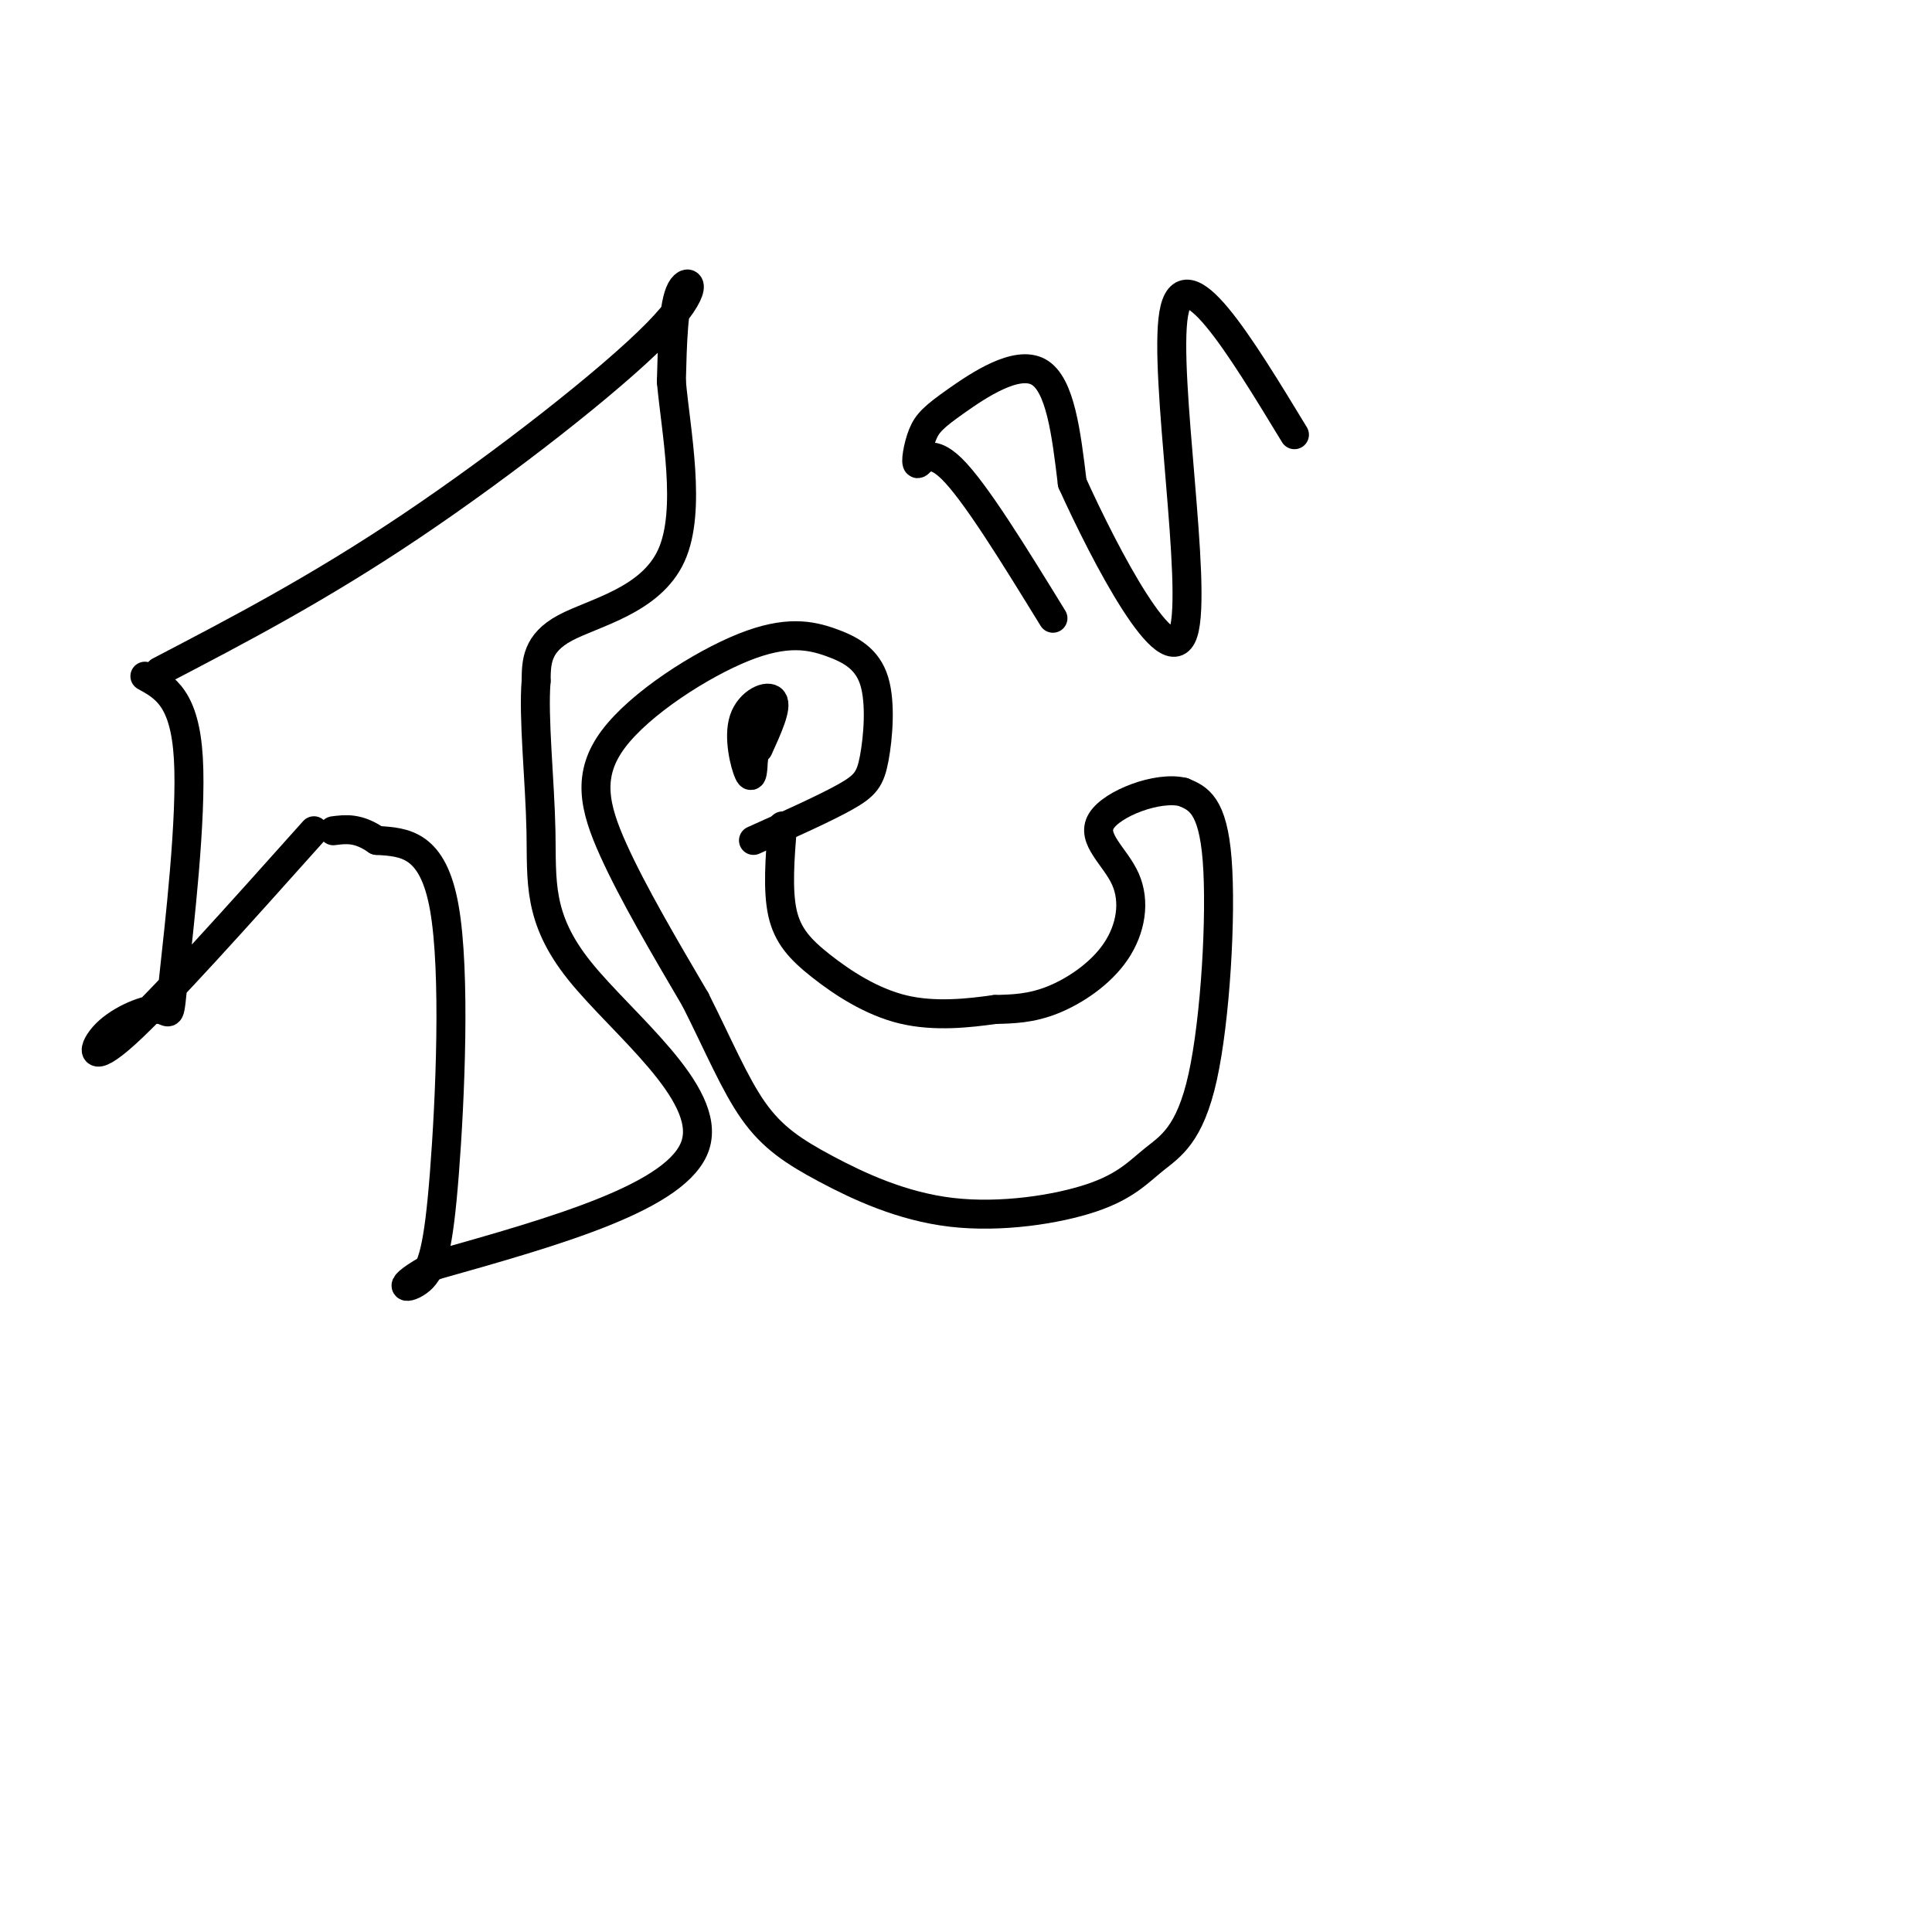
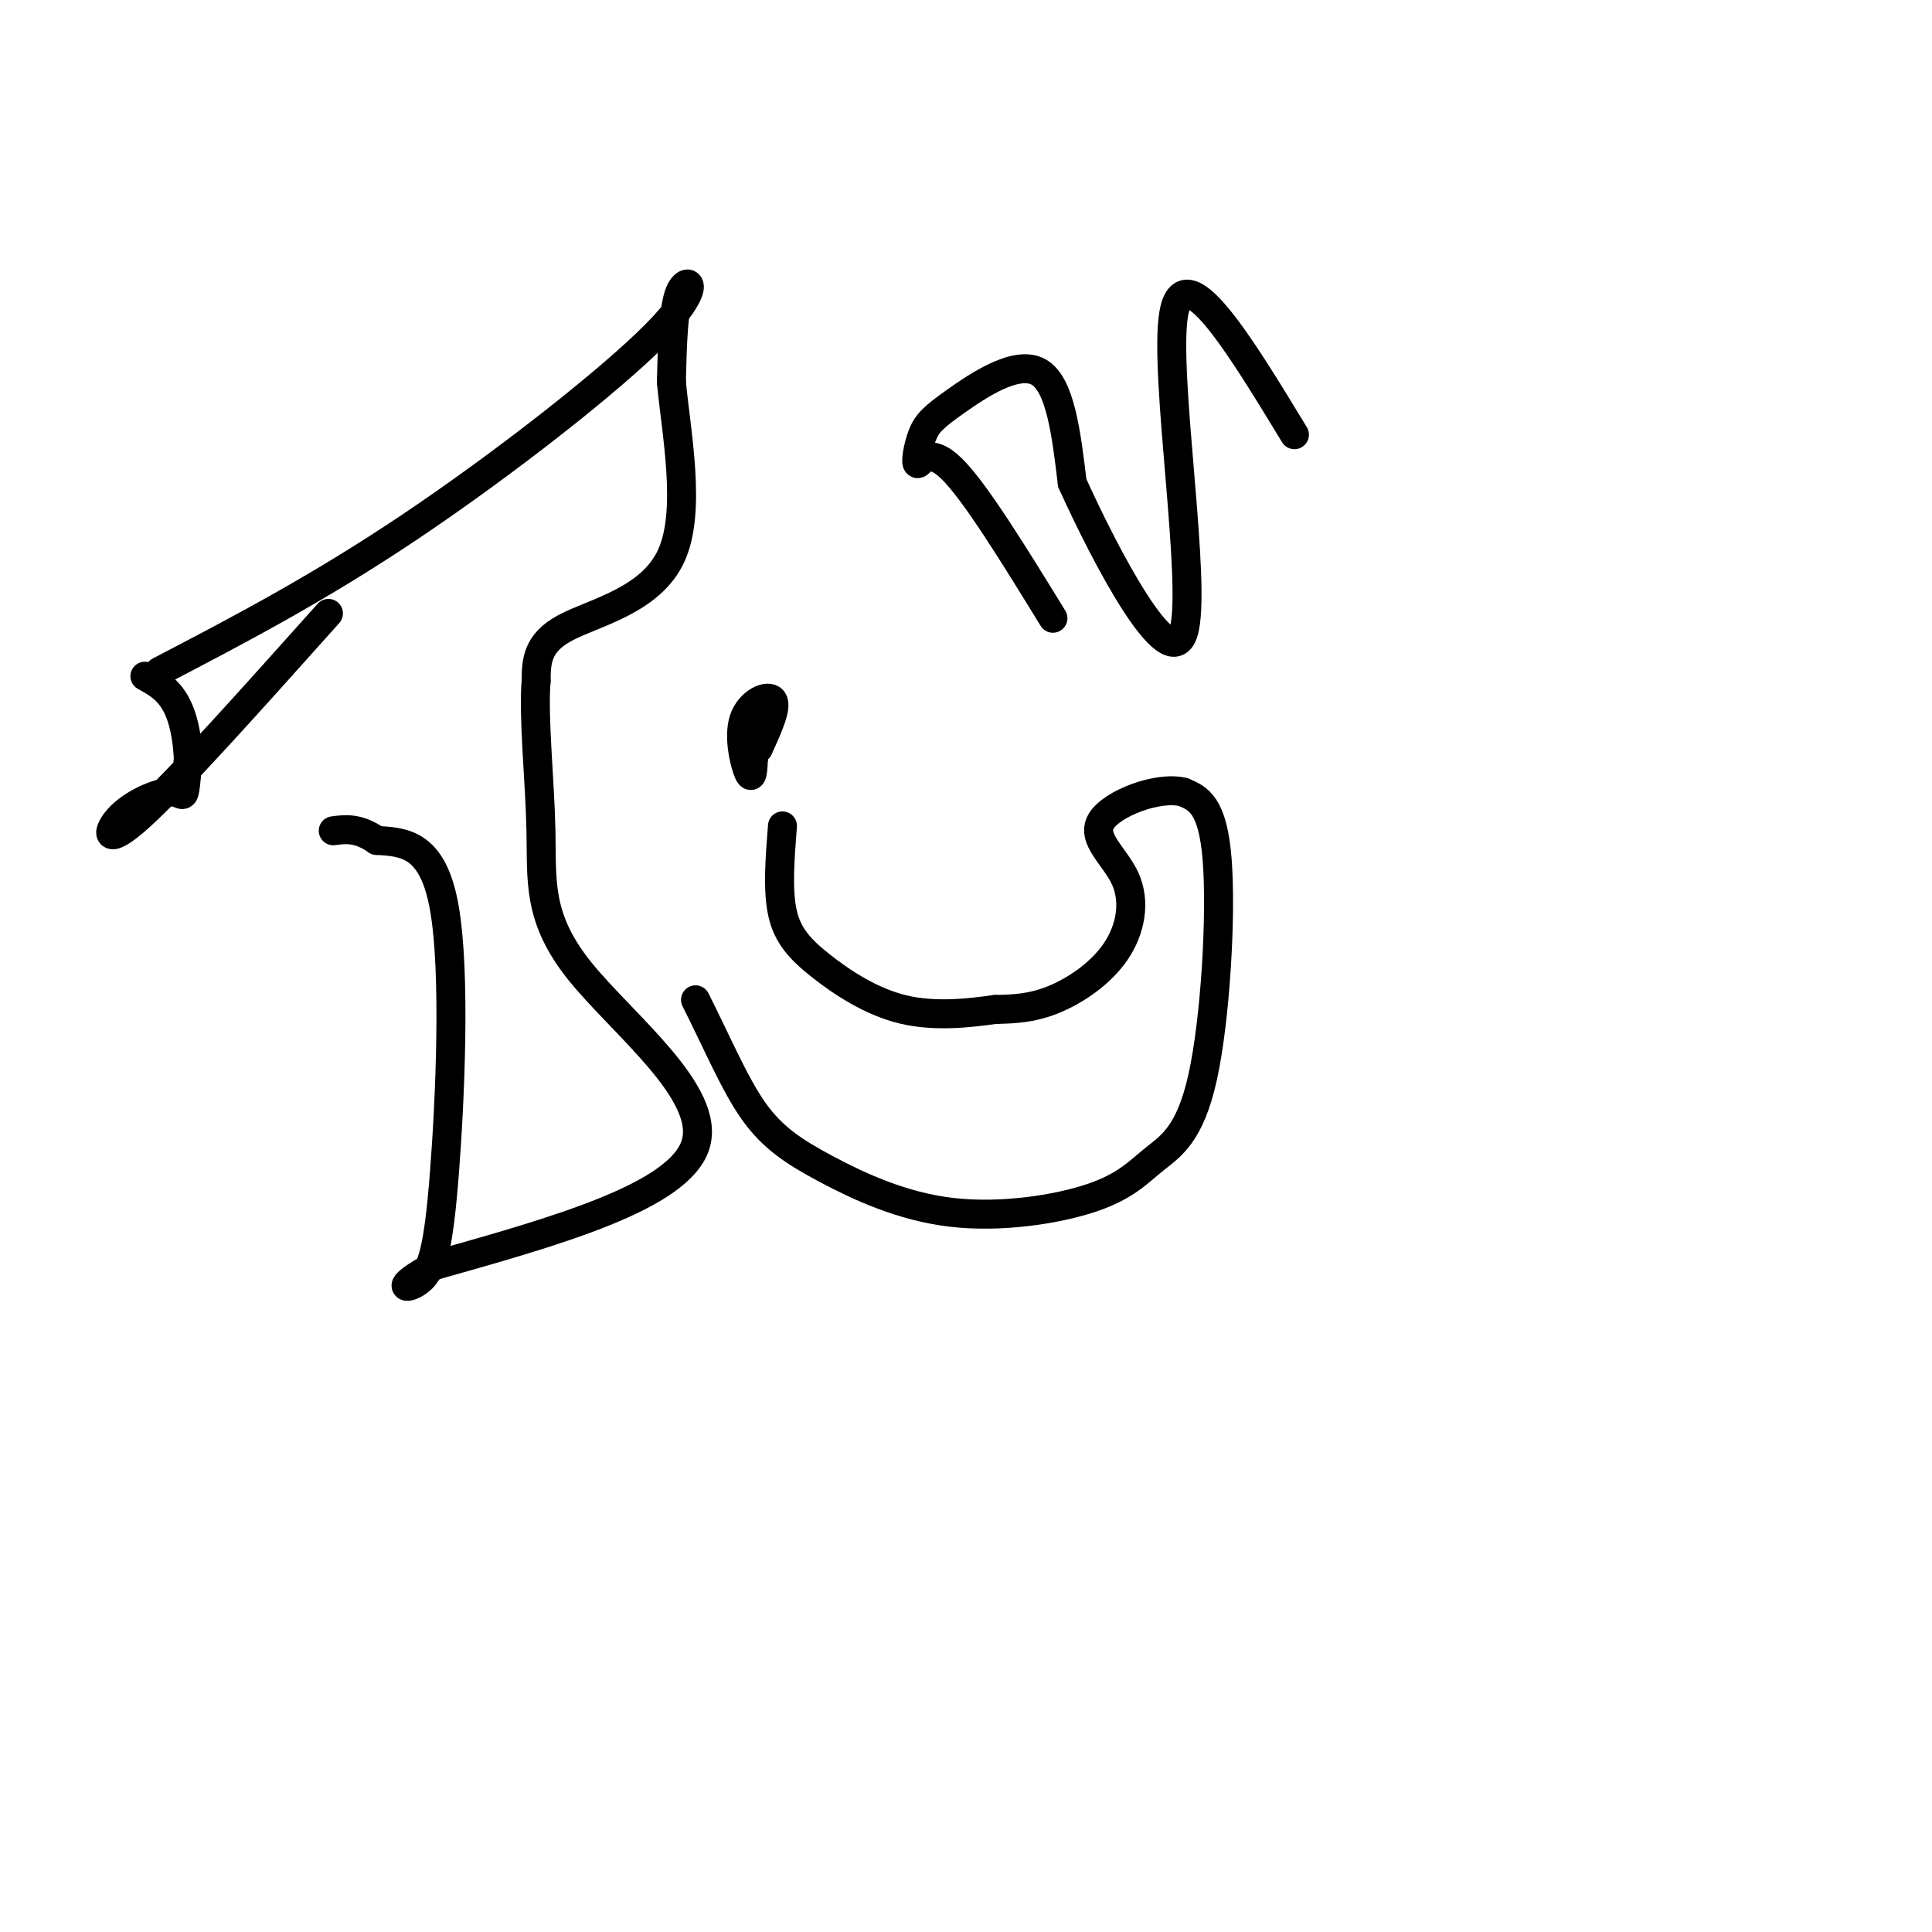
<svg xmlns="http://www.w3.org/2000/svg" viewBox="0 0 400 400" version="1.1">
  <g fill="none" stroke="#000000" stroke-width="6" stroke-linecap="round" stroke-linejoin="round">
-     <path d="M30,140c4.134,2.279 8.268,4.557 9,17c0.732,12.443 -1.936,35.050 -3,45c-1.064,9.950 -0.522,7.244 -3,7c-2.478,-0.244 -7.975,1.973 -11,5c-3.025,3.027 -3.579,6.865 4,0c7.579,-6.865 23.289,-24.432 39,-42" />
+     <path d="M30,140c4.134,2.279 8.268,4.557 9,17c-1.064,9.950 -0.522,7.244 -3,7c-2.478,-0.244 -7.975,1.973 -11,5c-3.025,3.027 -3.579,6.865 4,0c7.579,-6.865 23.289,-24.432 39,-42" />
    <path d="M33,139c16.369,-8.536 32.738,-17.071 52,-30c19.262,-12.929 41.417,-30.250 51,-40c9.583,-9.750 6.595,-11.929 5,-9c-1.595,2.929 -1.798,10.964 -2,19" />
    <path d="M139,79c0.929,10.321 4.250,26.625 0,36c-4.250,9.375 -16.071,11.821 -22,15c-5.929,3.179 -5.964,7.089 -6,11" />
    <path d="M111,141c-0.632,7.459 0.789,20.608 1,31c0.211,10.392 -0.789,18.029 8,29c8.789,10.971 27.368,25.278 24,36c-3.368,10.722 -28.684,17.861 -54,25" />
    <path d="M90,262c-9.292,5.048 -5.522,5.167 -3,3c2.522,-2.167 3.794,-6.622 5,-22c1.206,-15.378 2.344,-41.679 0,-55c-2.344,-13.321 -8.172,-13.660 -14,-14" />
    <path d="M78,174c-3.833,-2.667 -6.417,-2.333 -9,-2" />
-     <path d="M156,174c7.400,-3.325 14.800,-6.649 19,-9c4.200,-2.351 5.200,-3.727 6,-8c0.800,-4.273 1.401,-11.441 0,-16c-1.401,-4.559 -4.804,-6.509 -9,-8c-4.196,-1.491 -9.187,-2.523 -18,1c-8.813,3.523 -21.450,11.602 -27,19c-5.550,7.398 -4.014,14.114 0,23c4.014,8.886 10.507,19.943 17,31" />
    <path d="M144,207c4.746,9.429 8.112,17.501 12,23c3.888,5.499 8.297,8.426 15,12c6.703,3.574 15.700,7.797 26,9c10.300,1.203 21.904,-0.614 29,-3c7.096,-2.386 9.686,-5.341 13,-8c3.314,-2.659 7.354,-5.024 10,-17c2.646,-11.976 3.899,-33.565 3,-45c-0.899,-11.435 -3.949,-12.718 -7,-14" />
    <path d="M245,164c-5.224,-1.332 -14.784,2.336 -17,6c-2.216,3.664 2.911,7.322 5,12c2.089,4.678 1.139,10.375 -2,15c-3.139,4.625 -8.468,8.179 -13,10c-4.532,1.821 -8.266,1.911 -12,2" />
    <path d="M206,209c-5.257,0.737 -12.399,1.579 -19,0c-6.601,-1.579 -12.662,-5.579 -17,-9c-4.338,-3.421 -6.954,-6.263 -8,-11c-1.046,-4.737 -0.523,-11.368 0,-18" />
    <path d="M157,155c1.970,-4.333 3.940,-8.667 3,-10c-0.940,-1.333 -4.792,0.333 -6,4c-1.208,3.667 0.226,9.333 1,11c0.774,1.667 0.887,-0.667 1,-3" />
    <path d="M156,157c0.167,-1.167 0.083,-2.583 0,-4" />
    <path d="M218,128c-8.076,-13.137 -16.152,-26.274 -21,-31c-4.848,-4.726 -6.468,-1.043 -7,-1c-0.532,0.043 0.022,-3.556 1,-6c0.978,-2.444 2.379,-3.735 7,-7c4.621,-3.265 12.463,-8.504 17,-6c4.537,2.504 5.768,12.752 7,23" />
    <path d="M222,100c6.702,14.798 19.958,40.292 23,31c3.042,-9.292 -4.131,-53.369 -2,-66c2.131,-12.631 13.565,6.185 25,25" />
  </g>
</svg>